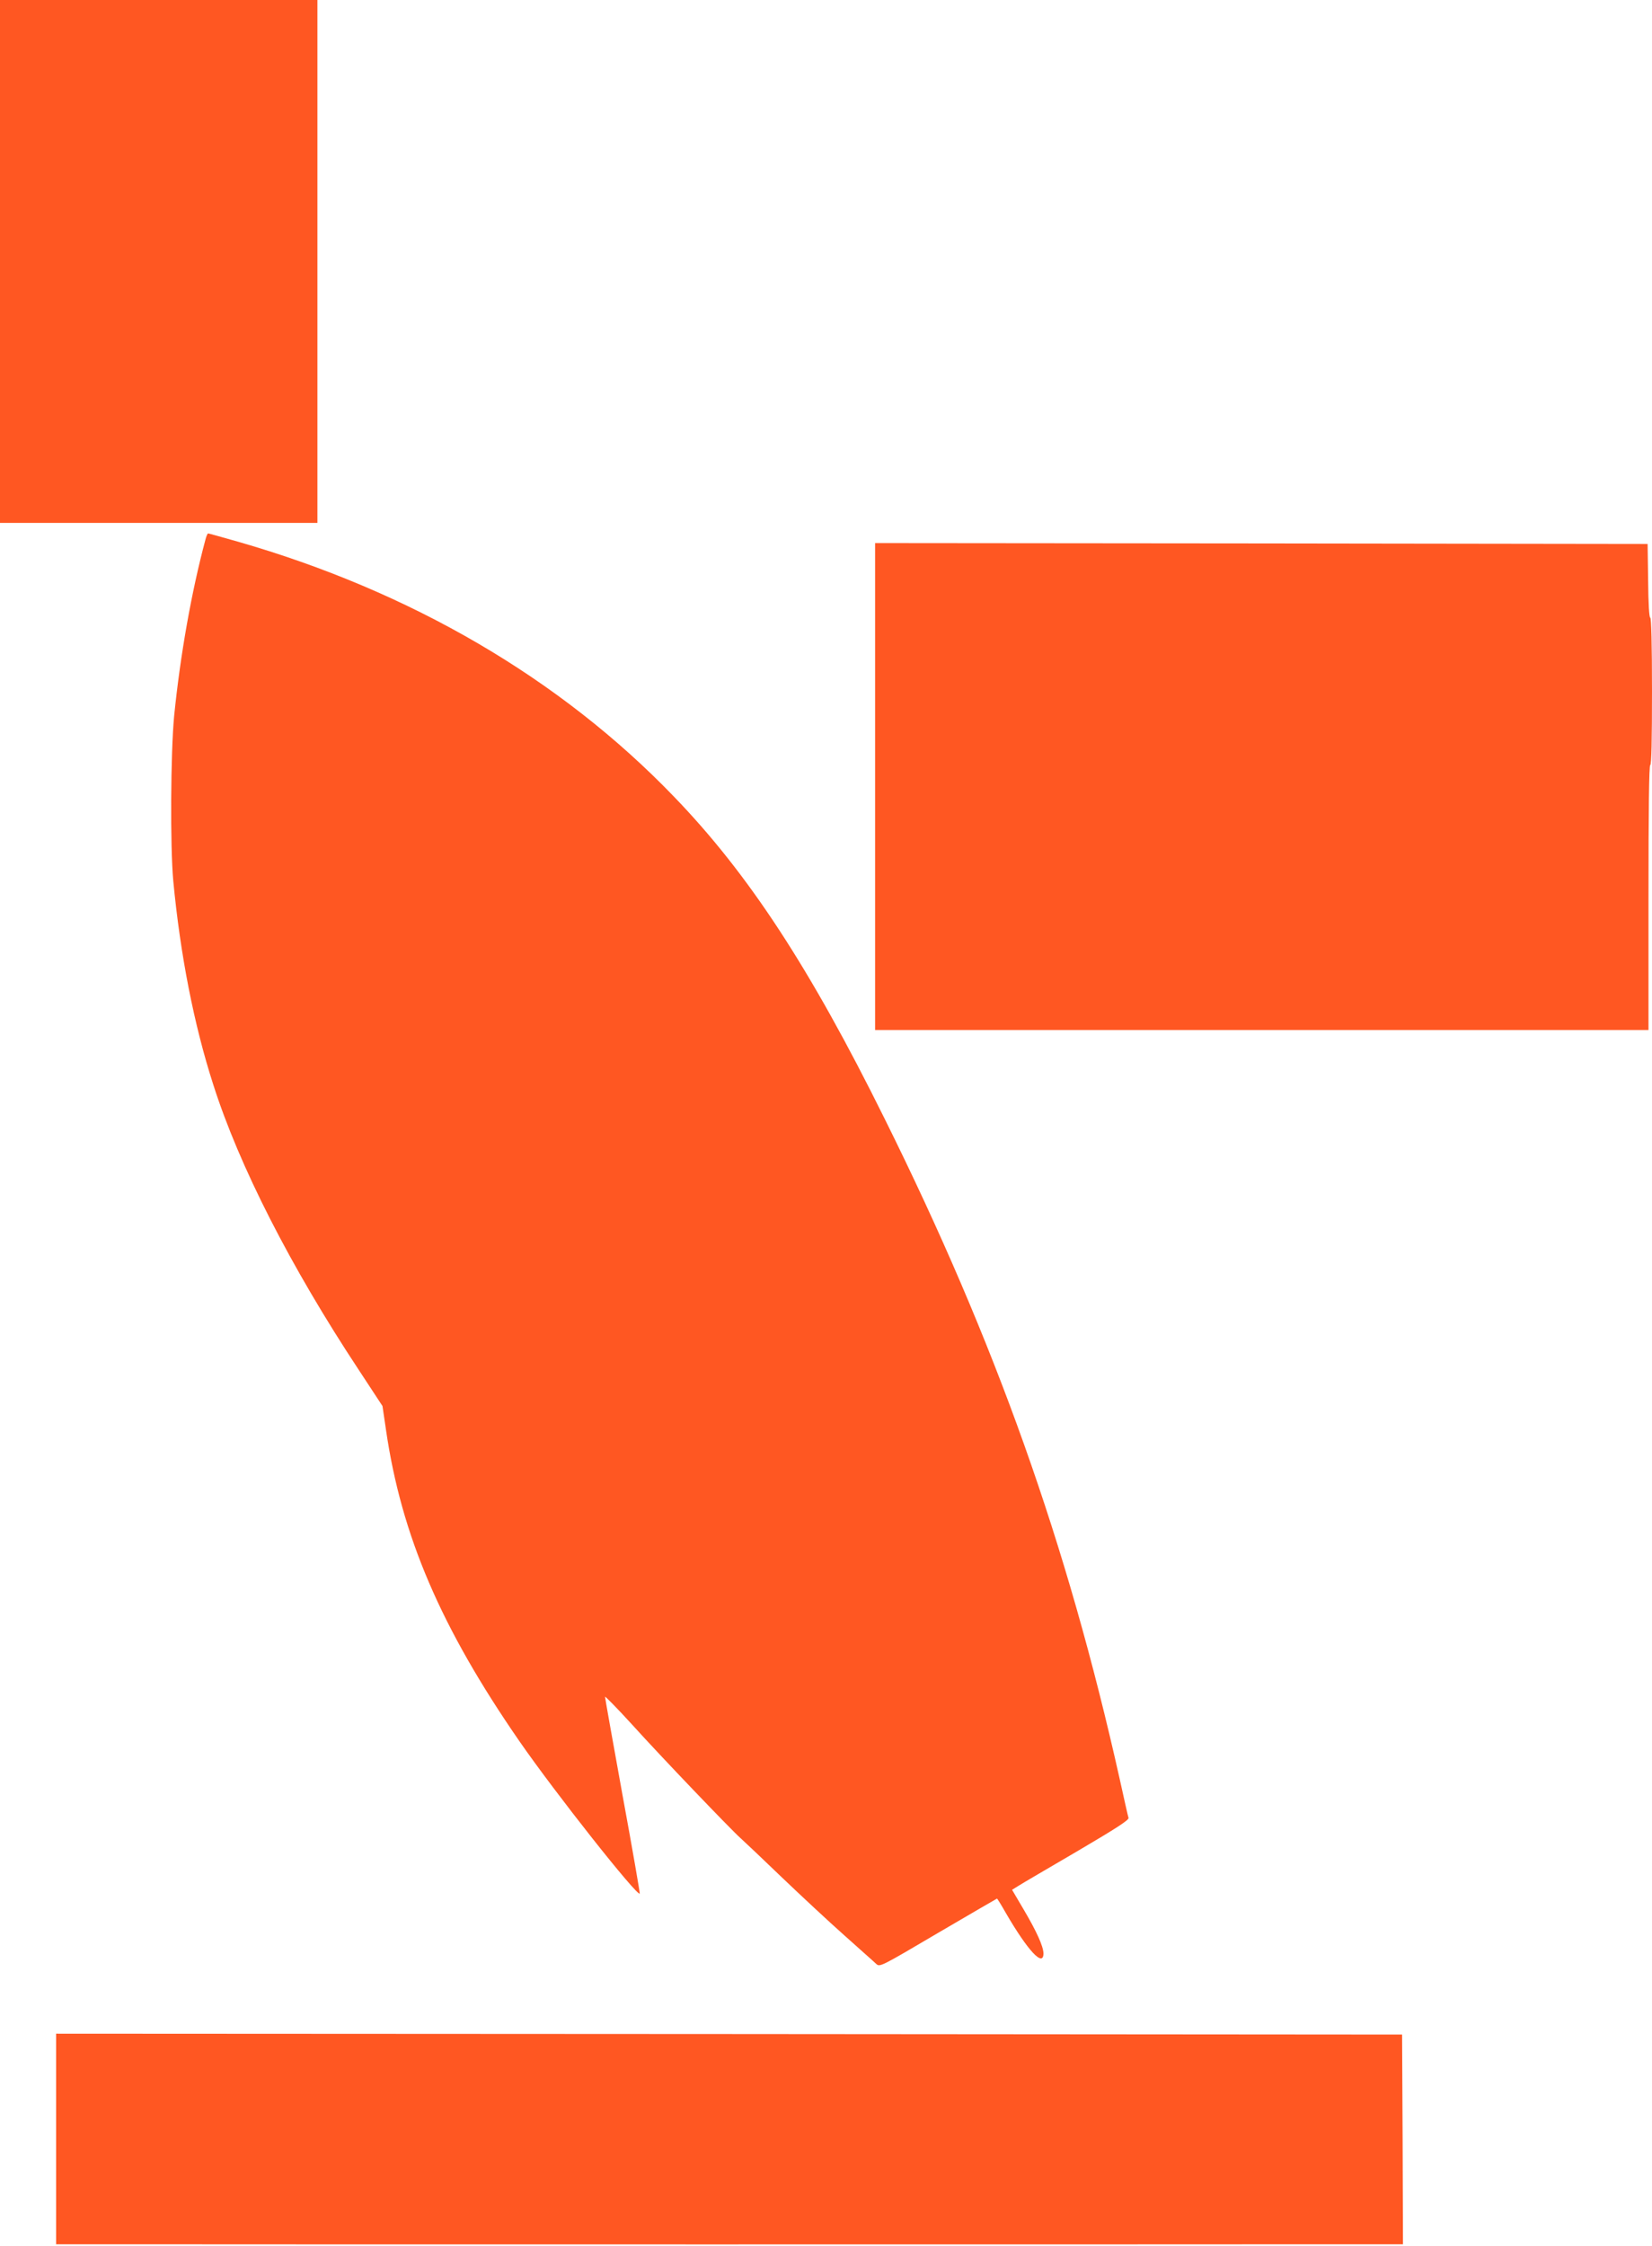
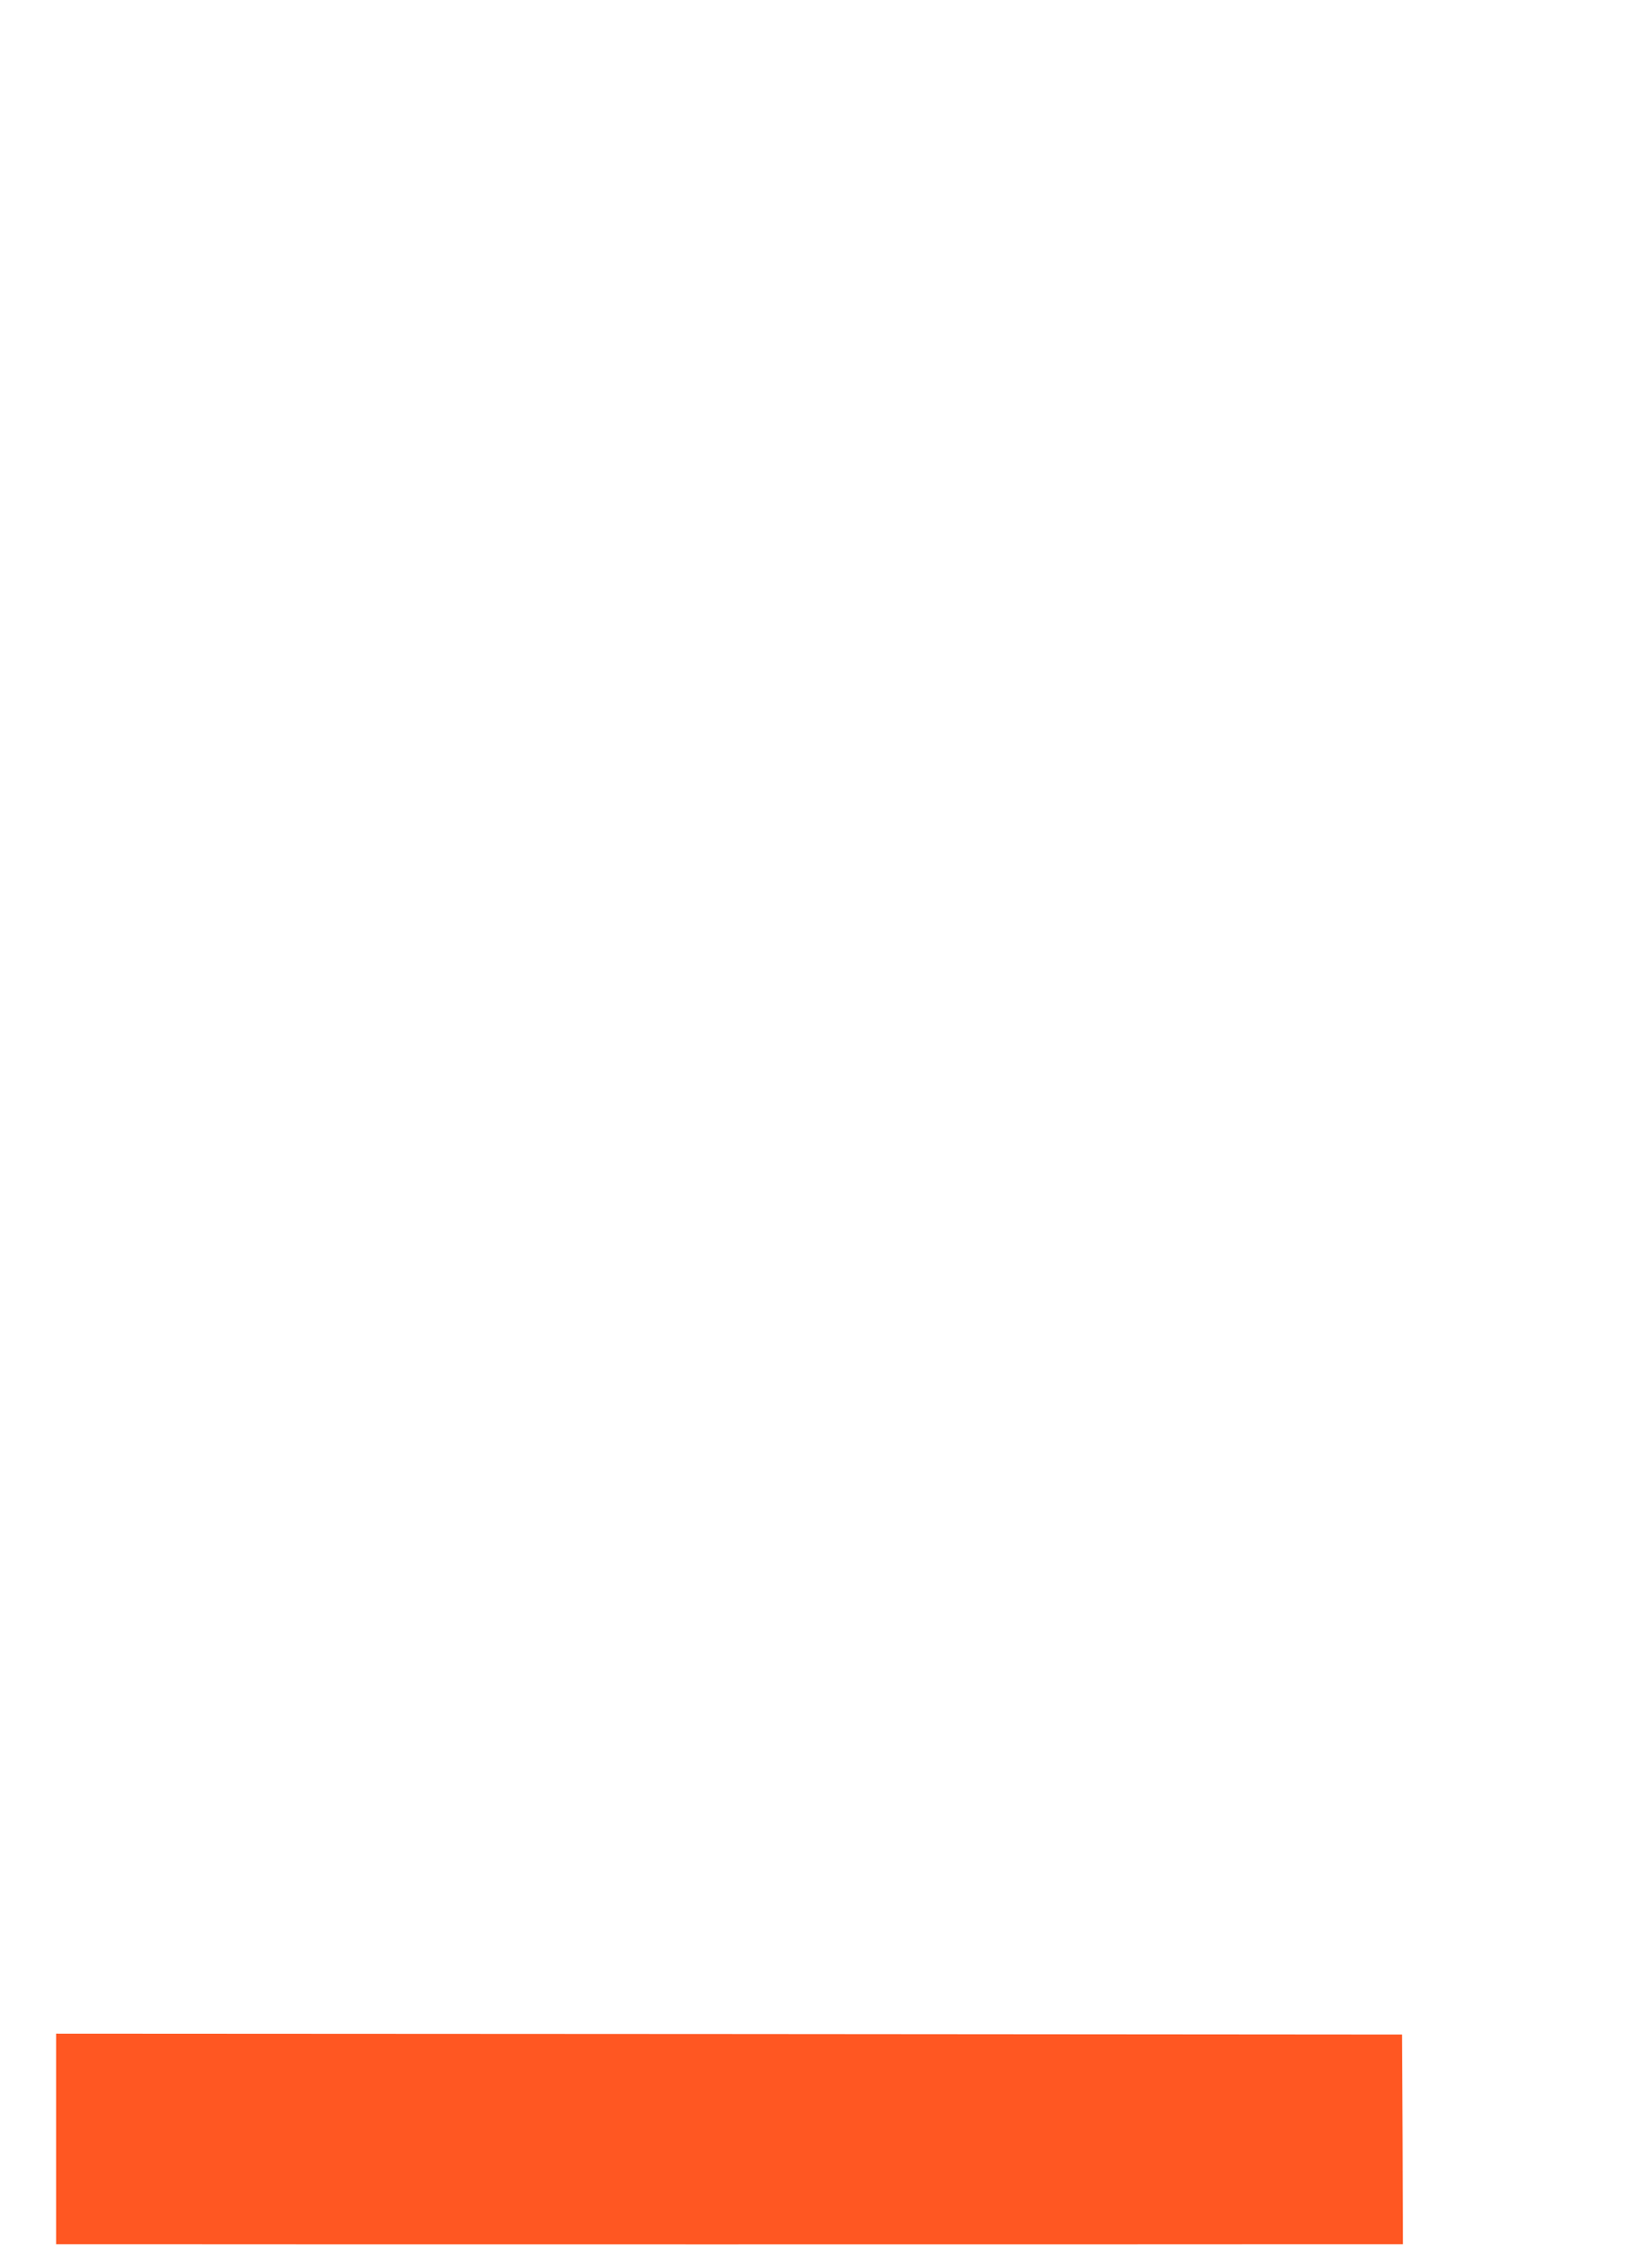
<svg xmlns="http://www.w3.org/2000/svg" version="1.0" width="942pt" height="1280pt" viewBox="0 0 942 1280" preserveAspectRatio="xMidYMid meet">
  <g transform="translate(0,1280) scale(0.1,-0.1)" fill="#ff5722" stroke="none">
-     <path d="M0 11310 l0 -1490 905 0 905 0 0 1490 0 1490 -905 0 -905 0 0 -1490z" />
-     <path d="M1171 9723 c-79 -295 -143 -655 -178 -1003 -20 -209 -23 -745 -5 -940 40 -422 118 -820 228 -1161 148 -464 441 -1038 831 -1628 l134 -204 20 -136 c88 -603 312 -1125 760 -1773 204 -295 678 -894 687 -869 1 5 -42 256 -98 559 -55 303 -100 556 -100 562 0 5 69 -65 153 -157 168 -186 566 -601 618 -647 19 -17 124 -116 234 -222 110 -105 272 -256 360 -334 88 -79 170 -151 181 -162 21 -19 23 -18 354 177 183 107 334 195 335 195 2 0 25 -37 51 -83 124 -213 214 -311 214 -229 -1 40 -38 123 -113 250 l-66 112 37 23 c20 13 171 101 335 197 221 130 296 178 292 190 -3 8 -25 107 -50 220 -300 1343 -708 2491 -1341 3765 -426 860 -776 1395 -1201 1835 -648 673 -1502 1171 -2490 1454 -88 25 -163 46 -166 46 -4 0 -11 -17 -16 -37z" />
-     <path d="M4990 8318 l0 -1388 2205 0 2205 0 0 755 c0 497 3 755 10 755 7 0 10 147 10 420 0 268 -4 420 -10 420 -6 0 -11 81 -12 210 l-3 210 -2203 3 -2202 2 0 -1387z" />
    <path d="M320 610 l0 -600 333 0 c361 -1 6393 -1 6985 0 l362 0 -2 598 -3 597 -3837 3 -3838 2 0 -600z" />
  </g>
</svg>